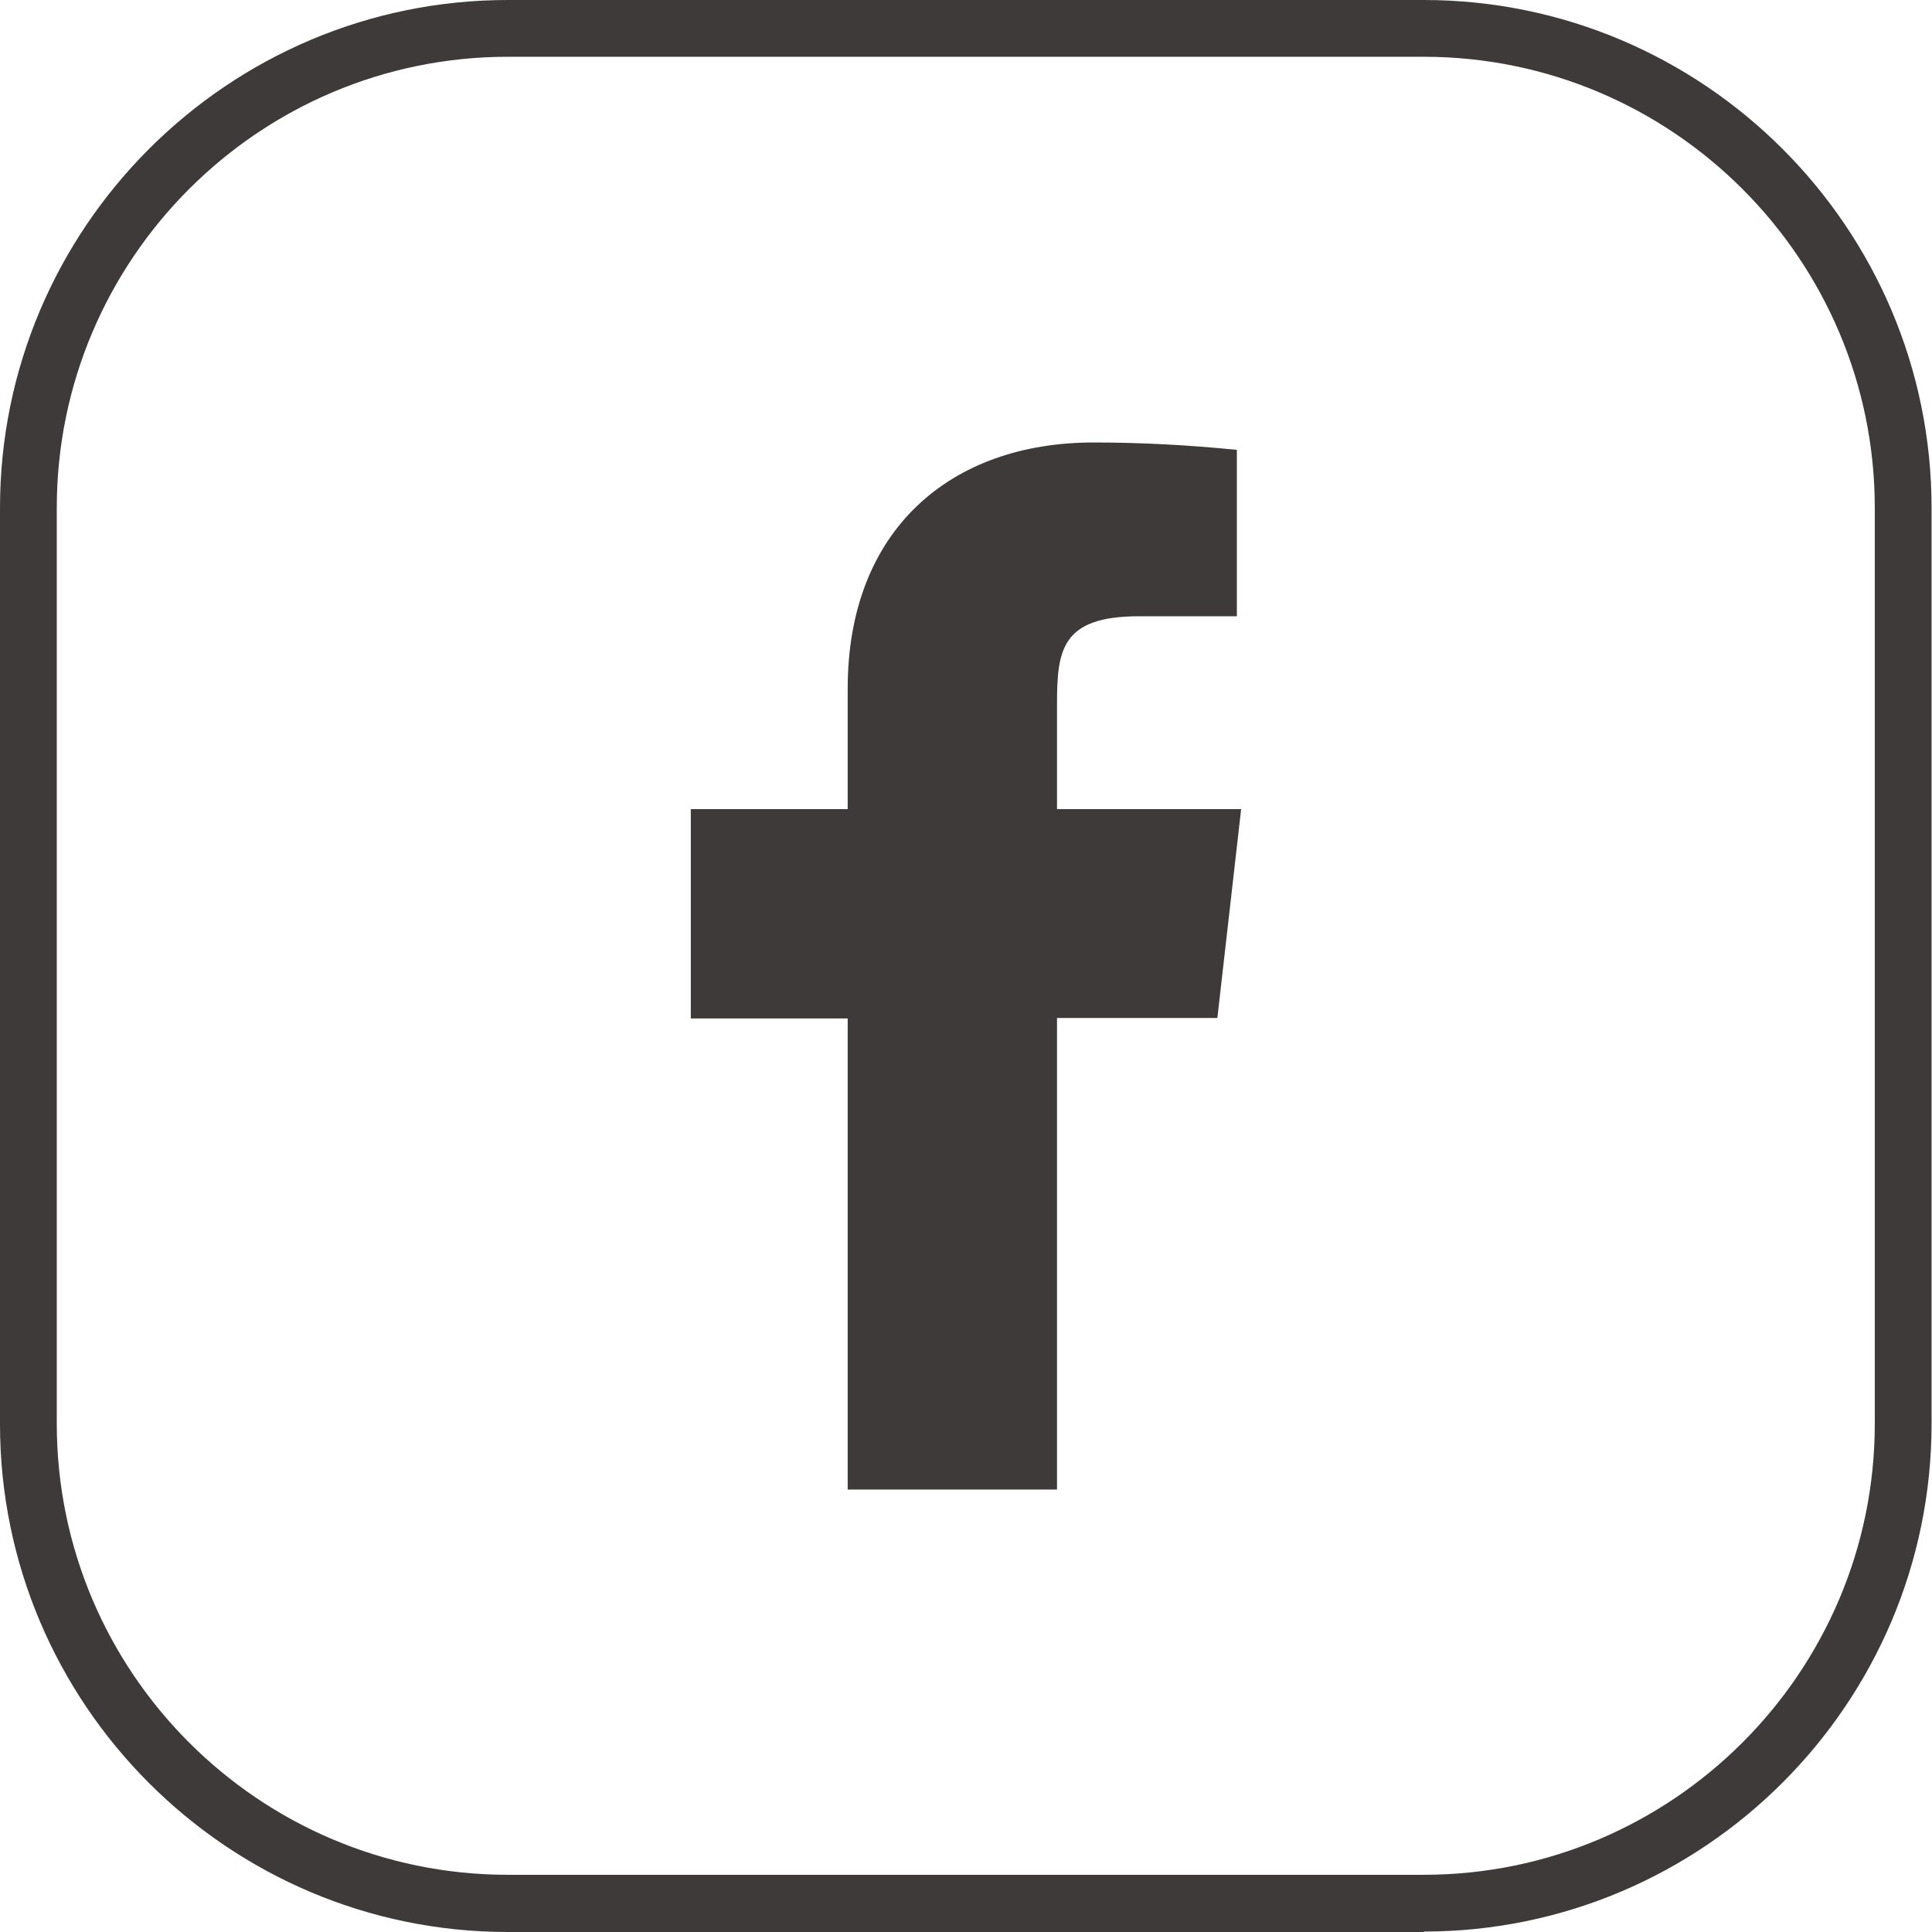
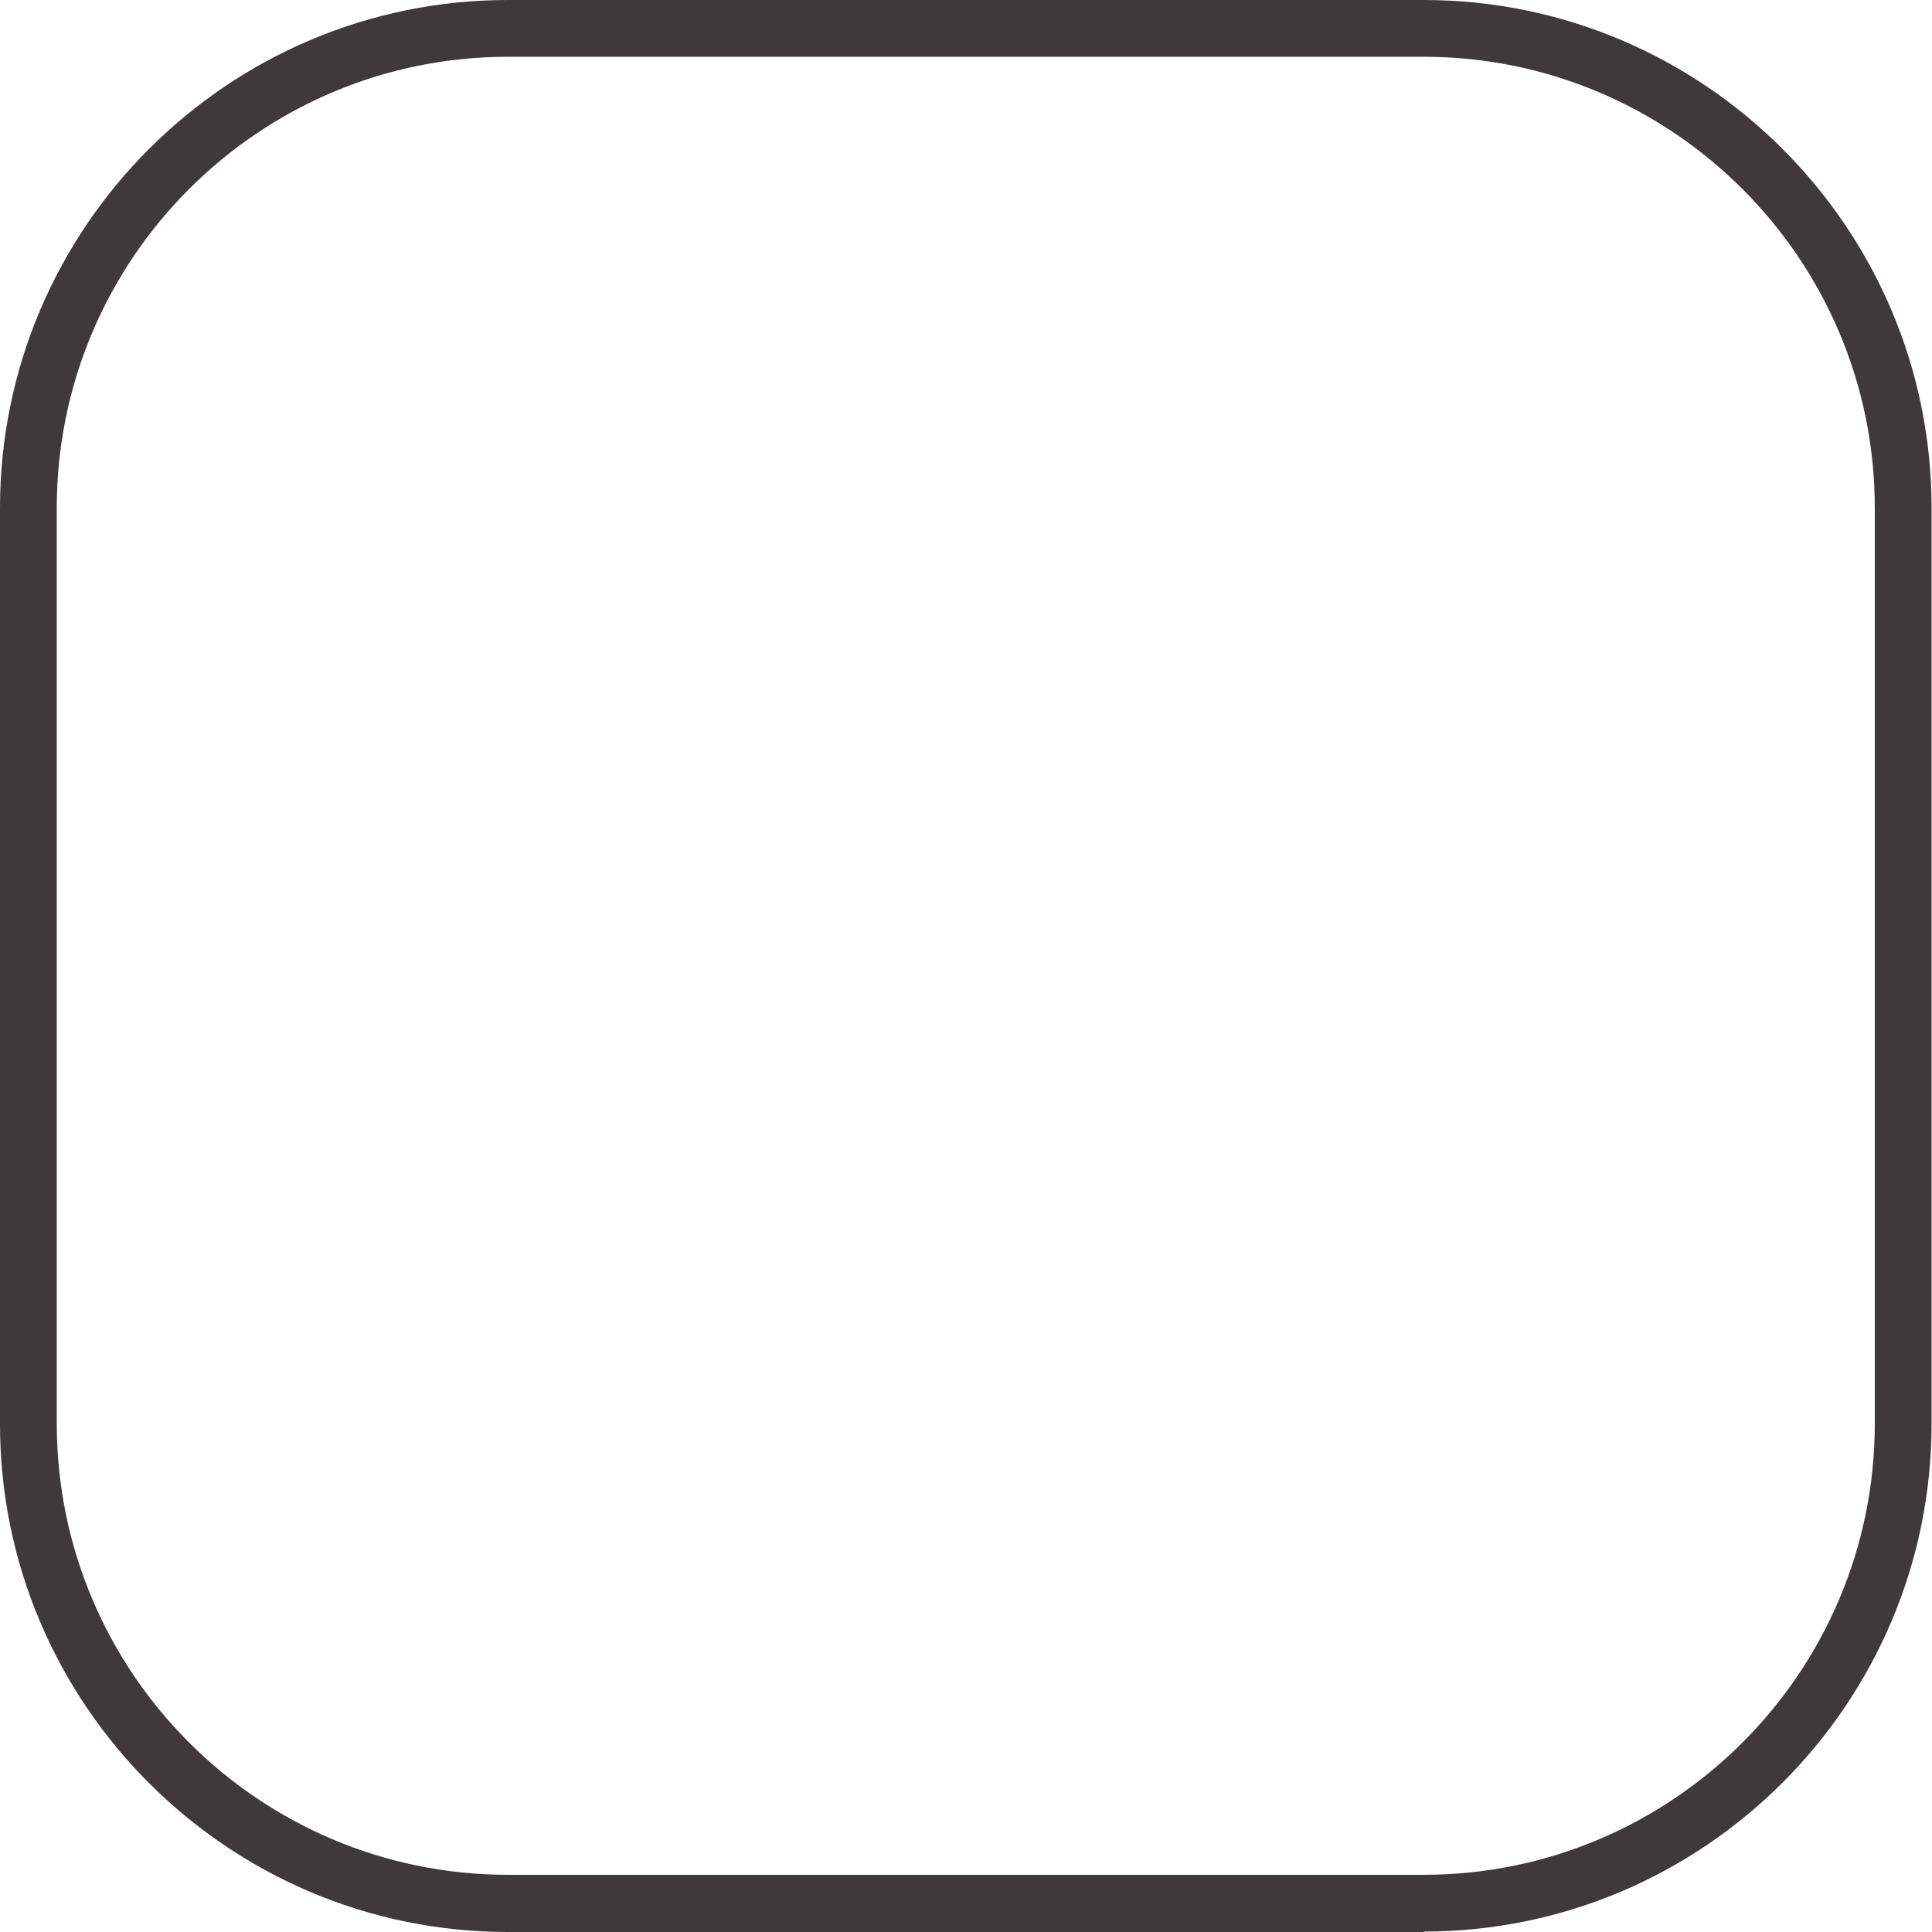
<svg xmlns="http://www.w3.org/2000/svg" id="_圖層_2" data-name="圖層 2" viewBox="0 0 44.58 44.58">
  <defs>
    <style>
      .cls-1 {
        fill: #3e3a39;
      }
    </style>
  </defs>
  <g id="_圖層_1-2" data-name="圖層 1">
    <g>
      <path class="cls-1" d="M32.86,44.58H11.72c-6.46,0-11.72-5.26-11.72-11.72V11.72C0,5.26,5.26,0,11.72,0h21.13c6.46,0,11.72,5.26,11.72,11.72v21.13c0,6.46-5.26,11.72-11.72,11.72ZM11.72,1.31C5.98,1.31,1.31,5.98,1.31,11.72v21.13c0,5.74,4.67,10.41,10.41,10.41h21.13c5.74,0,10.41-4.67,10.41-10.41V11.72c0-5.74-4.67-10.41-10.41-10.41H11.72Z" />
-       <path class="cls-1" d="M28.65,18.67h-4.26v-2.42c0-1.25,.1-2.03,1.89-2.03h2.26v-3.84c-1.1-.11-2.2-.17-3.31-.17-3.28,0-5.67,2-5.67,5.68v2.78h-3.62v4.83h3.62s0,10.87,0,10.87h4.83v-10.88h3.7s.55-4.83,.55-4.83Z" />
    </g>
  </g>
</svg>